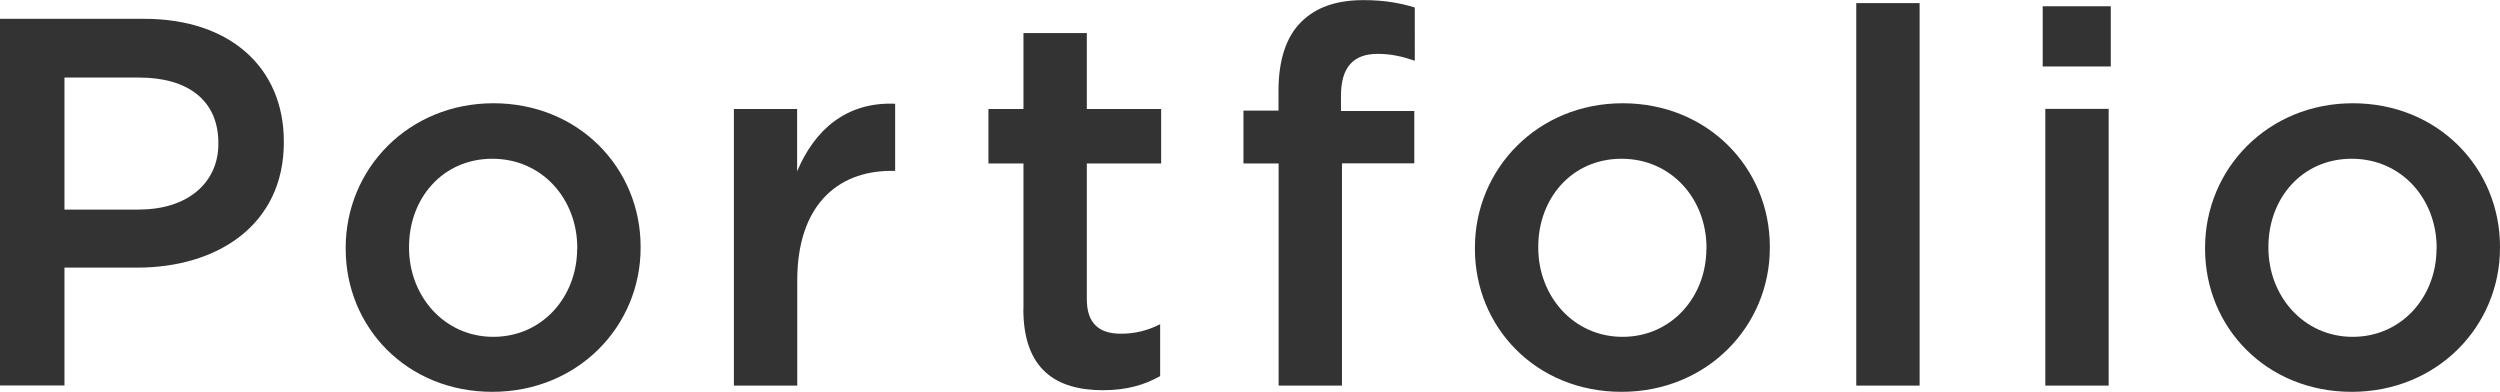
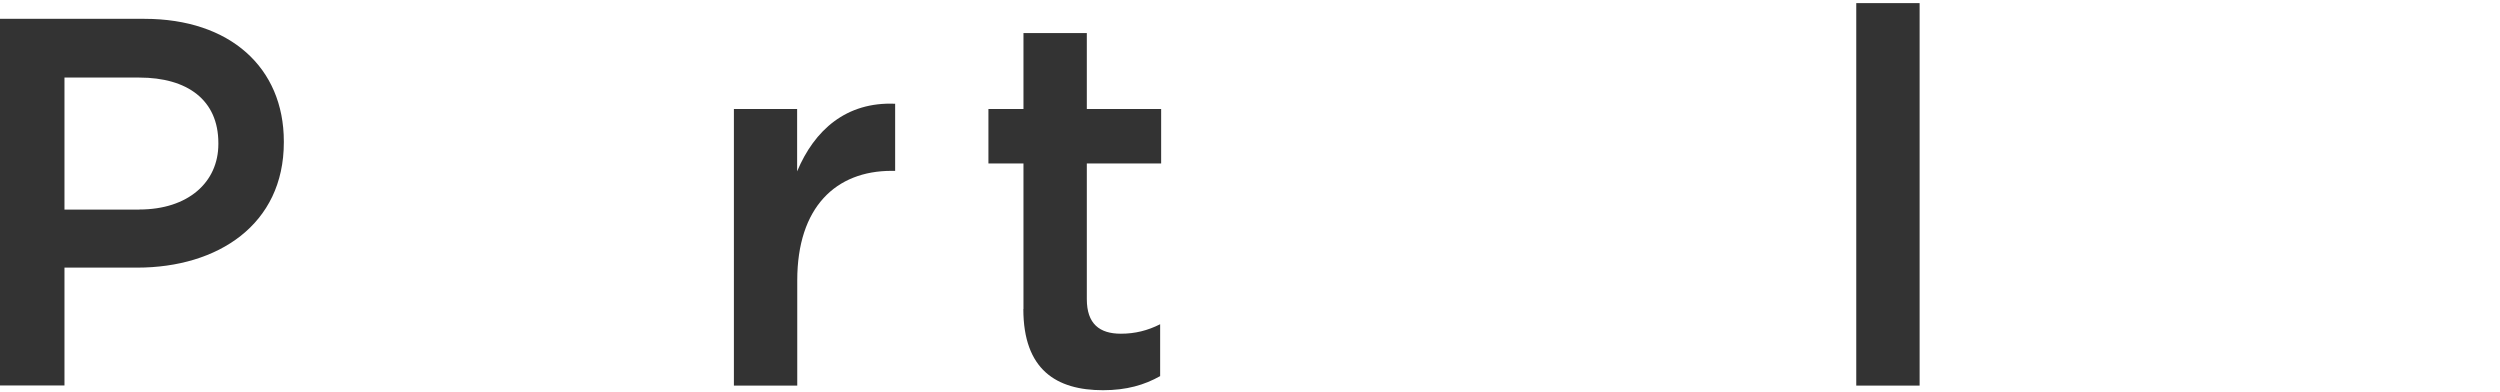
<svg xmlns="http://www.w3.org/2000/svg" id="uuid-01dbfd36-6f62-4cf5-b57e-2dcf73053c61" width="200.47" height="31.42" viewBox="0 0 200.47 31.42">
  <defs>
    <style>.uuid-0ff1645f-cff4-4893-bbc2-f869b8d19267{fill:#333;}</style>
  </defs>
  <g id="uuid-16d376ee-f972-4d50-9aaa-3d536557c3d8">
    <g>
      <path class="uuid-0ff1645f-cff4-4893-bbc2-f869b8d19267" d="M0,1.51H11.59c6.85,0,11.17,3.91,11.17,9.83v.08c0,6.59-5.29,10.04-11.76,10.04H5.17v9.45H0V1.51Zm11.17,15.29c3.91,0,6.34-2.18,6.34-5.25v-.08c0-3.45-2.48-5.25-6.34-5.25H5.17v10.59h6.01Z" />
-       <path class="uuid-0ff1645f-cff4-4893-bbc2-f869b8d19267" d="M27.72,19.95v-.08c0-6.34,5.04-11.59,11.85-11.59s11.8,5.17,11.8,11.51v.08c0,6.3-5.04,11.55-11.89,11.55s-11.76-5.17-11.76-11.47Zm18.57,0v-.08c0-3.91-2.81-7.14-6.81-7.14s-6.68,3.19-6.68,7.06v.08c0,3.86,2.81,7.14,6.76,7.14s6.72-3.24,6.72-7.06Z" />
      <path class="uuid-0ff1645f-cff4-4893-bbc2-f869b8d19267" d="M58.84,8.74h5.08v5c1.39-3.32,3.95-5.59,7.86-5.42v5.38h-.29c-4.45,0-7.56,2.9-7.56,8.78v8.44h-5.08V8.74Z" />
      <path class="uuid-0ff1645f-cff4-4893-bbc2-f869b8d19267" d="M82.07,24.78V13.11h-2.81v-4.37h2.81V2.65h5.08v6.09h5.96v4.37h-5.96v10.88c0,1.97,1.01,2.77,2.73,2.77,1.13,0,2.14-.25,3.15-.76v4.16c-1.26,.71-2.69,1.13-4.58,1.13-3.74,0-6.39-1.64-6.39-6.51Z" />
-       <path class="uuid-0ff1645f-cff4-4893-bbc2-f869b8d19267" d="M102.52,13.11h-2.81v-4.24h2.81v-1.6c0-2.48,.63-4.33,1.81-5.5,1.18-1.18,2.81-1.76,5-1.76,1.76,0,2.98,.25,4.12,.59V4.87c-1.01-.34-1.89-.55-2.98-.55-1.93,0-2.94,1.05-2.94,3.36v1.22h5.88v4.2h-5.8V30.92h-5.08V13.11Z" />
-       <path class="uuid-0ff1645f-cff4-4893-bbc2-f869b8d19267" d="M118.27,19.95v-.08c0-6.34,5.04-11.59,11.85-11.59s11.8,5.17,11.8,11.51v.08c0,6.3-5.04,11.55-11.89,11.55s-11.76-5.17-11.76-11.47Zm18.57,0v-.08c0-3.91-2.81-7.14-6.81-7.14s-6.68,3.19-6.68,7.06v.08c0,3.86,2.81,7.14,6.76,7.14s6.72-3.24,6.72-7.06Z" />
      <path class="uuid-0ff1645f-cff4-4893-bbc2-f869b8d19267" d="M148.85,.25h5.08V30.92h-5.08V.25Z" />
-       <path class="uuid-0ff1645f-cff4-4893-bbc2-f869b8d19267" d="M163.8,.5h5.46V5.33h-5.46V.5Zm.21,8.23h5.08V30.92h-5.08V8.74Z" />
-       <path class="uuid-0ff1645f-cff4-4893-bbc2-f869b8d19267" d="M176.82,19.95v-.08c0-6.34,5.04-11.59,11.85-11.59s11.8,5.17,11.8,11.51v.08c0,6.3-5.04,11.55-11.89,11.55s-11.76-5.17-11.76-11.47Zm18.57,0v-.08c0-3.91-2.81-7.14-6.81-7.14s-6.68,3.19-6.68,7.06v.08c0,3.86,2.81,7.14,6.76,7.14s6.72-3.24,6.72-7.06Z" />
    </g>
  </g>
</svg>